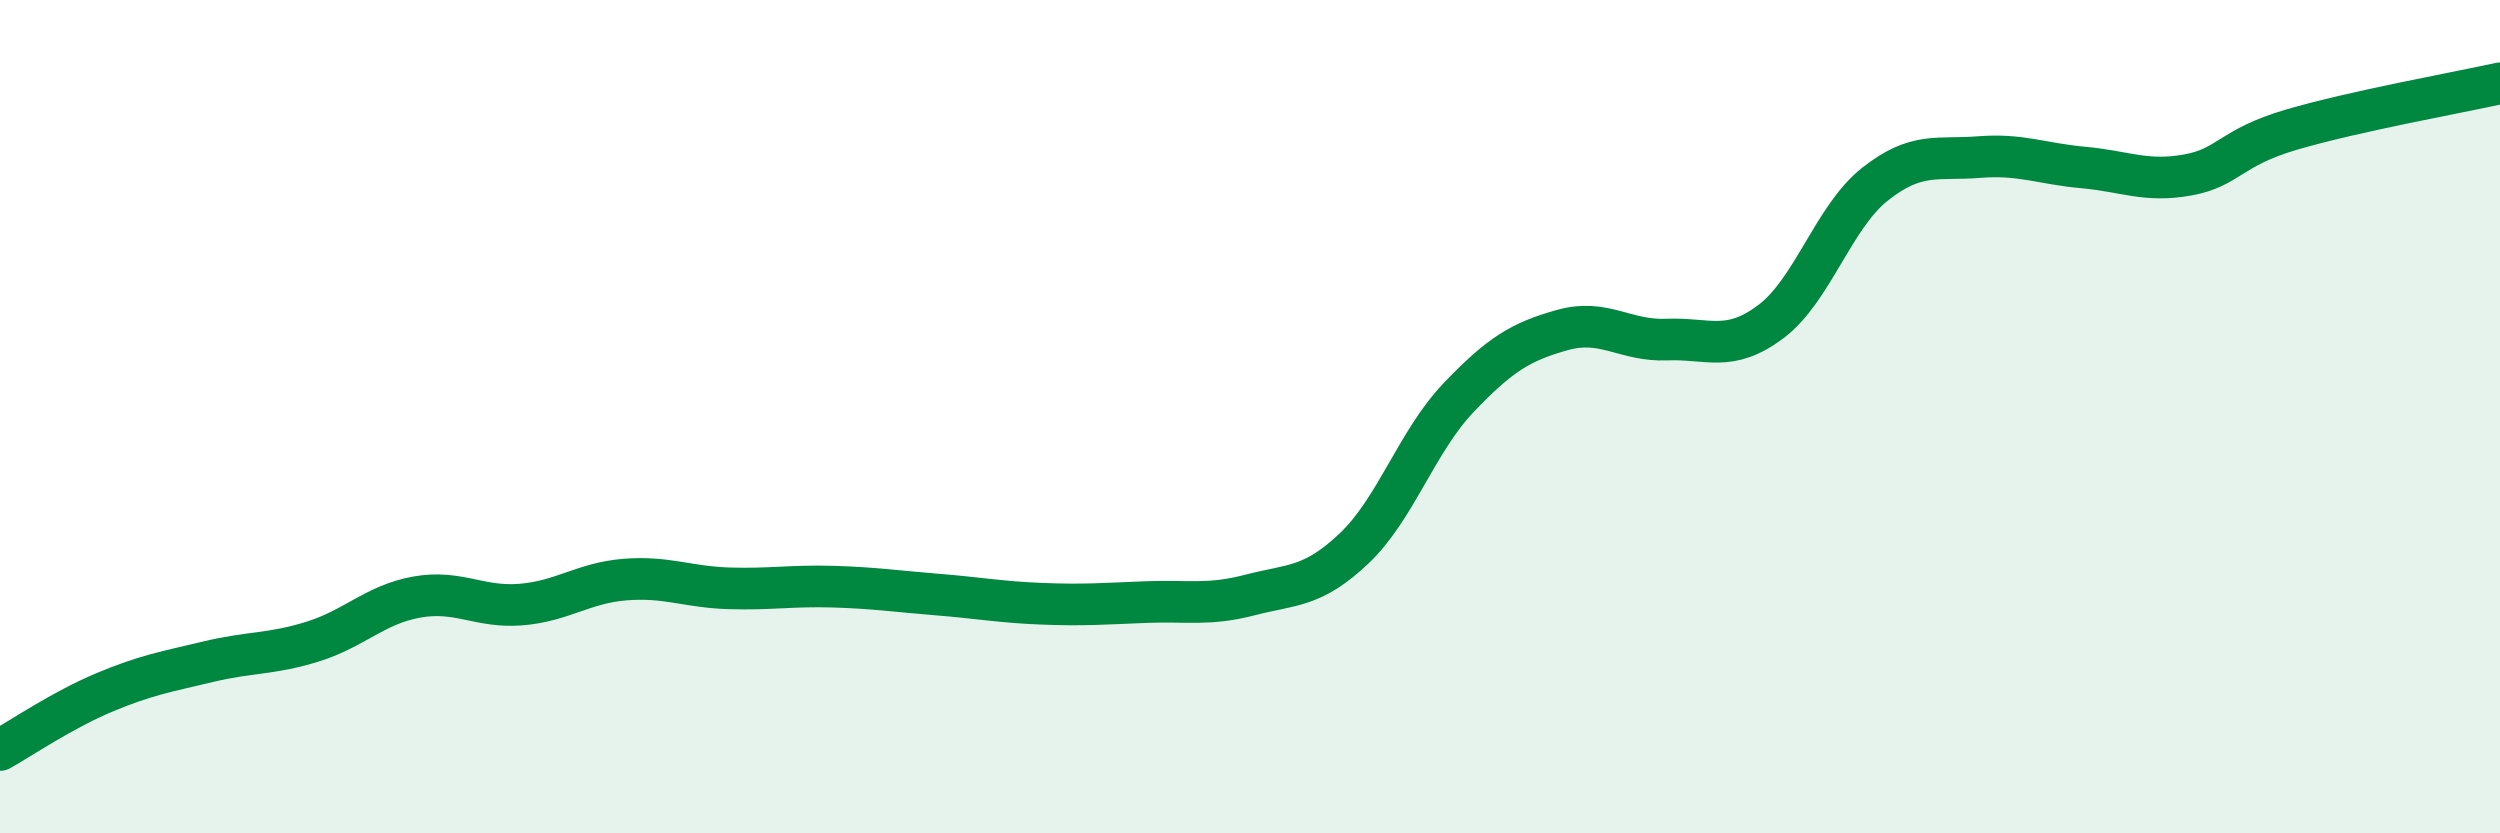
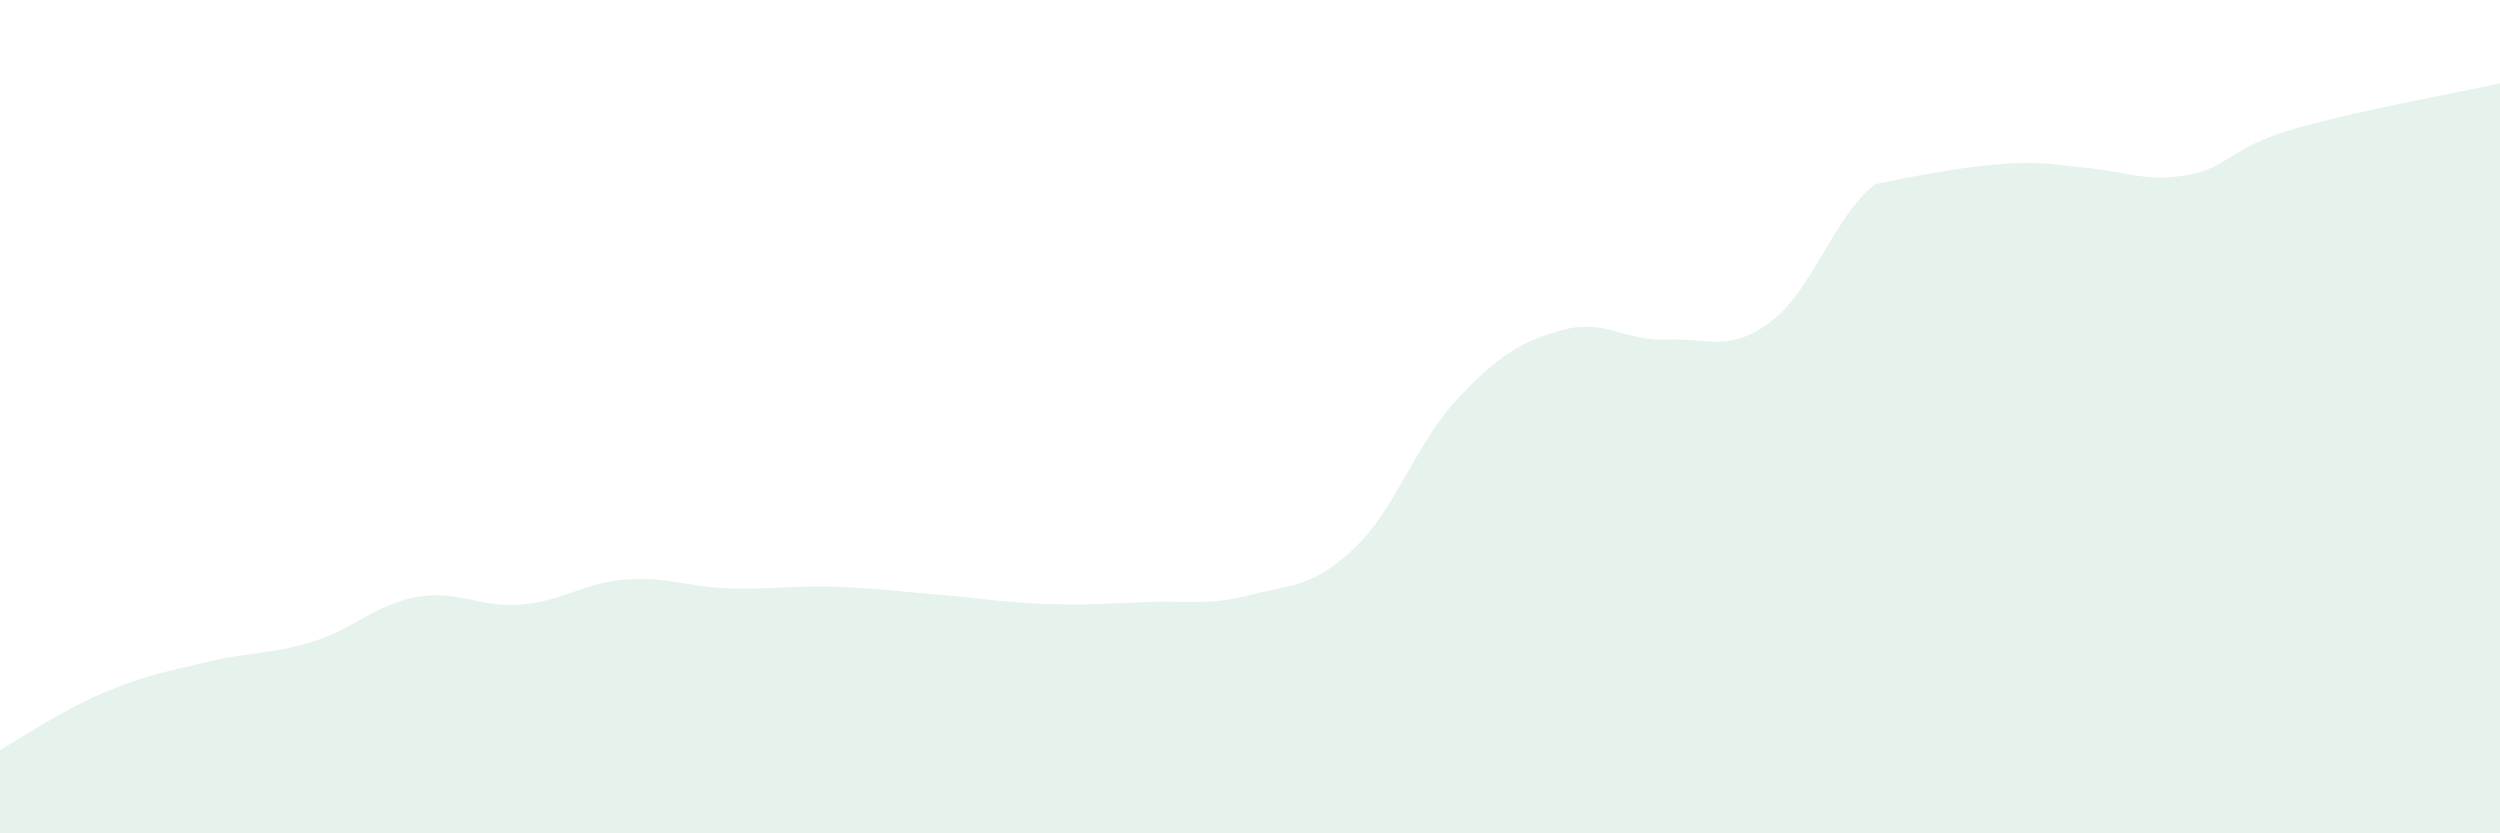
<svg xmlns="http://www.w3.org/2000/svg" width="60" height="20" viewBox="0 0 60 20">
-   <path d="M 0,18 C 0.5,17.72 1.5,17.04 2.5,16.62 C 3.5,16.2 4,16.12 5,15.88 C 6,15.64 6.5,15.71 7.5,15.4 C 8.5,15.09 9,14.51 10,14.33 C 11,14.15 11.5,14.59 12.5,14.51 C 13.5,14.43 14,13.99 15,13.91 C 16,13.83 16.5,14.09 17.5,14.12 C 18.5,14.15 19,14.05 20,14.08 C 21,14.11 21.5,14.19 22.5,14.27 C 23.5,14.35 24,14.45 25,14.49 C 26,14.53 26.5,14.49 27.5,14.45 C 28.5,14.41 29,14.54 30,14.28 C 31,14.02 31.5,14.11 32.5,13.16 C 33.5,12.21 34,10.6 35,9.55 C 36,8.5 36.5,8.2 37.5,7.92 C 38.5,7.64 39,8.19 40,8.15 C 41,8.11 41.5,8.47 42.5,7.72 C 43.5,6.97 44,5.21 45,4.42 C 46,3.63 46.5,3.85 47.5,3.77 C 48.5,3.69 49,3.93 50,4.02 C 51,4.11 51.5,4.38 52.5,4.2 C 53.5,4.02 53.5,3.55 55,3.11 C 56.5,2.67 59,2.22 60,2L60 20L0 20Z" fill="#008740" opacity="0.1" stroke-linecap="round" stroke-linejoin="round" />
-   <path d="M 0,18 C 0.5,17.72 1.5,17.04 2.5,16.62 C 3.5,16.2 4,16.12 5,15.88 C 6,15.64 6.5,15.71 7.5,15.4 C 8.5,15.09 9,14.51 10,14.33 C 11,14.15 11.5,14.59 12.5,14.51 C 13.5,14.43 14,13.99 15,13.91 C 16,13.83 16.5,14.09 17.5,14.12 C 18.5,14.15 19,14.05 20,14.08 C 21,14.11 21.5,14.19 22.5,14.27 C 23.5,14.35 24,14.45 25,14.49 C 26,14.53 26.5,14.49 27.5,14.45 C 28.5,14.41 29,14.54 30,14.28 C 31,14.02 31.5,14.11 32.5,13.16 C 33.5,12.21 34,10.6 35,9.55 C 36,8.5 36.5,8.2 37.5,7.92 C 38.5,7.64 39,8.19 40,8.15 C 41,8.11 41.5,8.47 42.5,7.72 C 43.5,6.97 44,5.21 45,4.42 C 46,3.63 46.5,3.85 47.5,3.77 C 48.5,3.69 49,3.93 50,4.02 C 51,4.11 51.5,4.38 52.5,4.2 C 53.5,4.02 53.5,3.55 55,3.11 C 56.5,2.67 59,2.22 60,2" stroke="#008740" stroke-width="1" fill="none" stroke-linecap="round" stroke-linejoin="round" />
+   <path d="M 0,18 C 0.5,17.72 1.5,17.04 2.5,16.62 C 3.5,16.2 4,16.12 5,15.88 C 6,15.64 6.5,15.71 7.5,15.4 C 8.5,15.09 9,14.51 10,14.33 C 11,14.15 11.5,14.59 12.5,14.51 C 13.5,14.43 14,13.99 15,13.91 C 16,13.83 16.5,14.09 17.5,14.12 C 18.5,14.15 19,14.05 20,14.08 C 21,14.11 21.5,14.19 22.5,14.27 C 23.5,14.35 24,14.45 25,14.49 C 26,14.53 26.5,14.49 27.5,14.45 C 28.5,14.41 29,14.54 30,14.28 C 31,14.02 31.5,14.11 32.5,13.16 C 33.5,12.21 34,10.6 35,9.55 C 36,8.5 36.5,8.2 37.5,7.92 C 38.5,7.64 39,8.19 40,8.15 C 41,8.11 41.5,8.47 42.5,7.72 C 43.5,6.97 44,5.21 45,4.42 C 48.5,3.69 49,3.93 50,4.02 C 51,4.11 51.5,4.38 52.5,4.2 C 53.5,4.02 53.5,3.55 55,3.11 C 56.5,2.67 59,2.22 60,2L60 20L0 20Z" fill="#008740" opacity="0.1" stroke-linecap="round" stroke-linejoin="round" />
</svg>